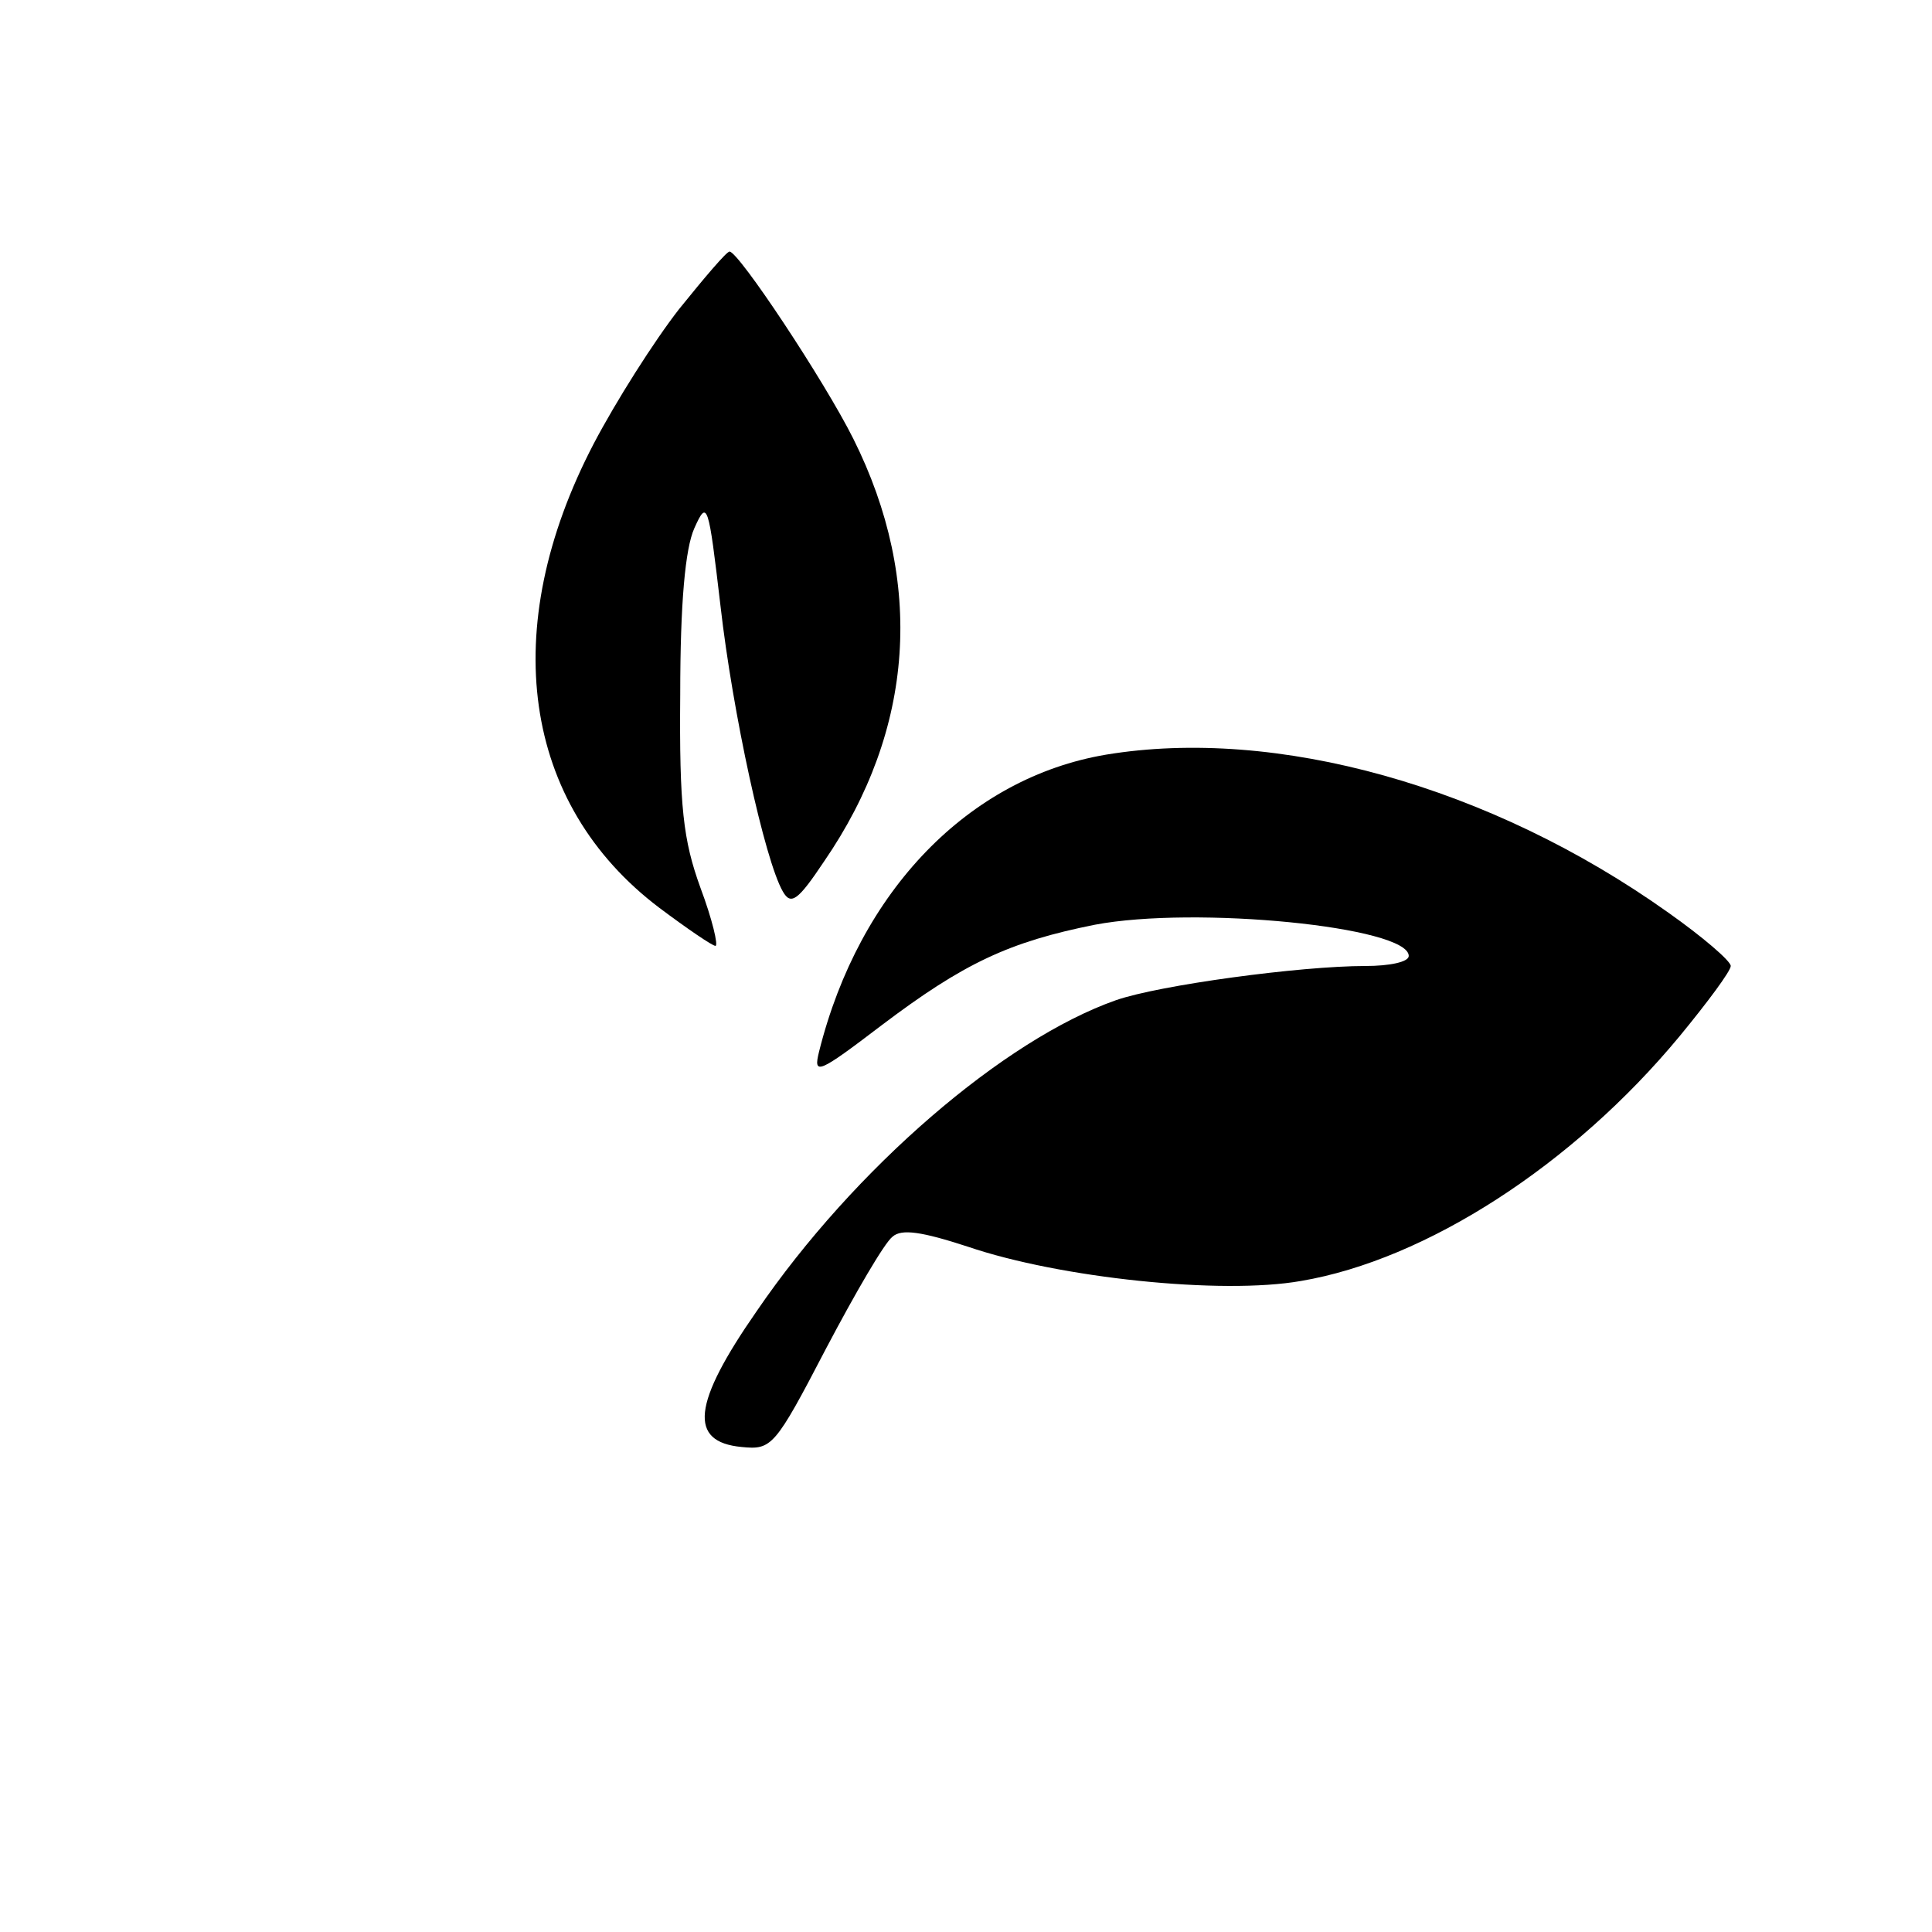
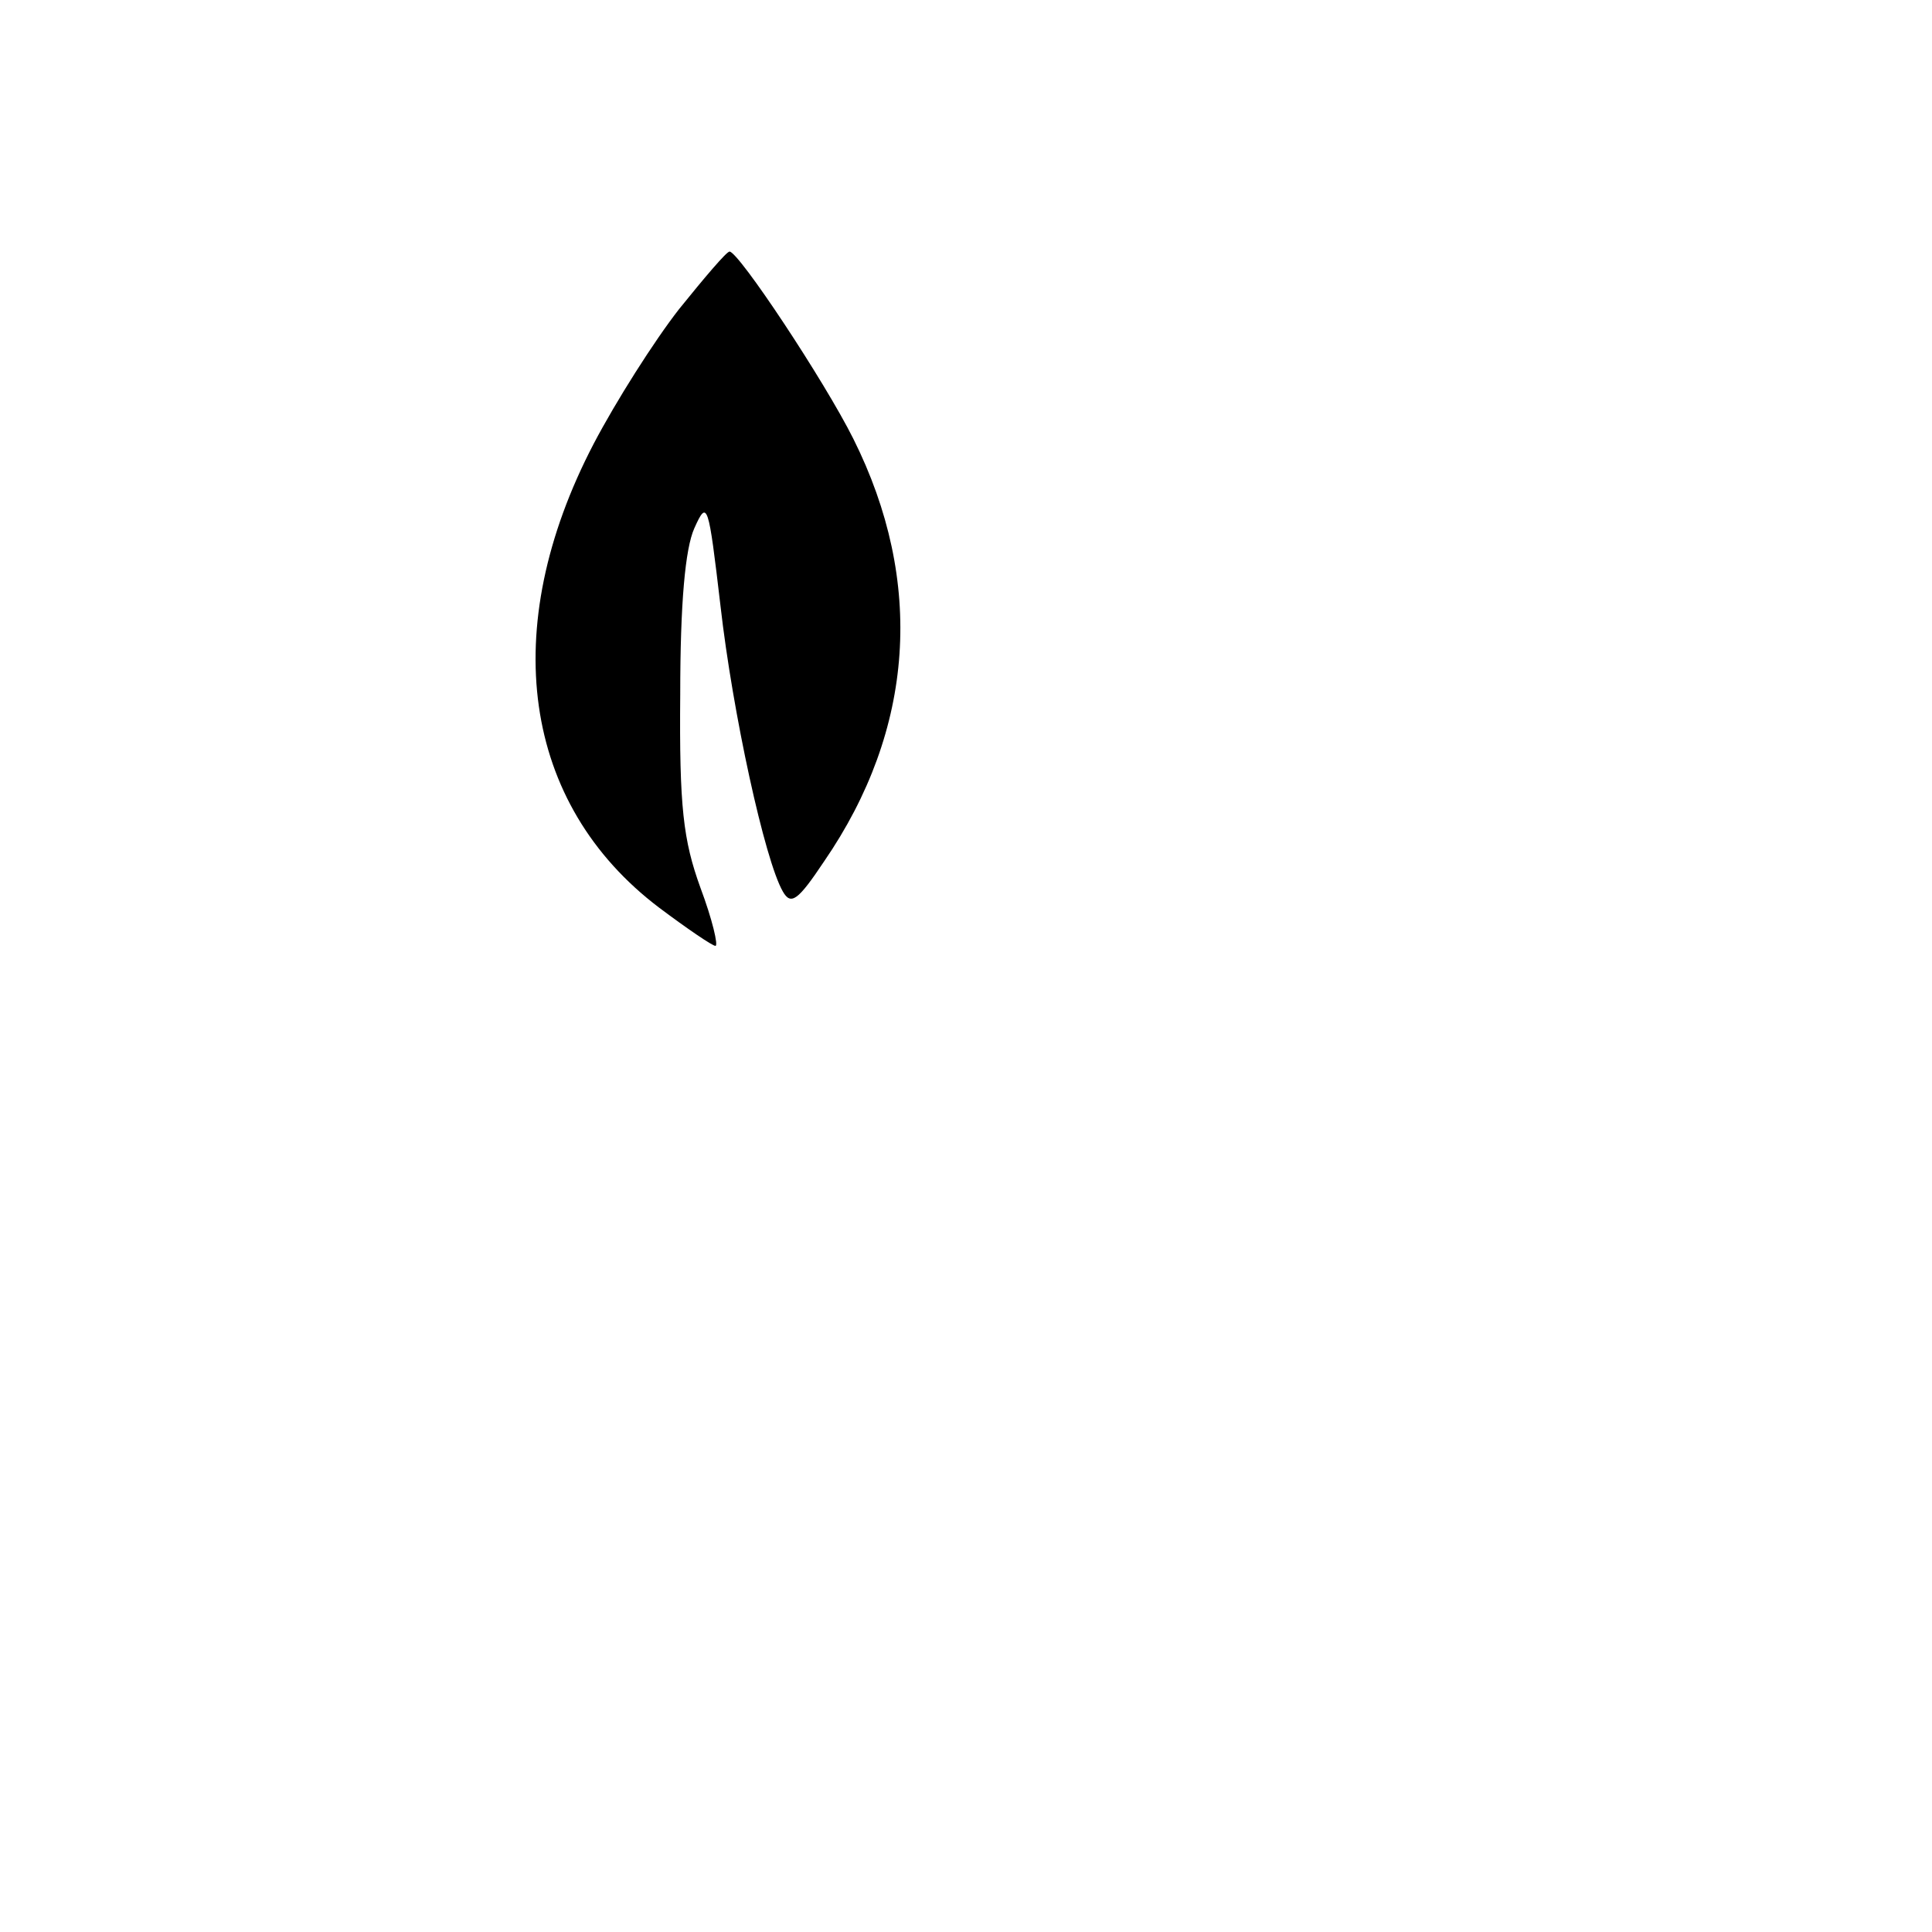
<svg xmlns="http://www.w3.org/2000/svg" version="1.0" width="192pt" height="192pt" viewBox="0 0 192 192" preserveAspectRatio="xMidYMid meet">
  <g transform="translate(0,192) scale(0.1,-0.1)" fill="#000000" stroke="none">
    <path d="M675 1613 c-25 -32 -63 -92 -85 -134 -96 -184 -71 -358 65 -461 28 -21 53 -38 56 -38 3 0 -3 26 -15 58 -17 47 -21 80 -20 192 0 91 5 145 14 165 13 29 14 25 26 -77 12 -106 44 -253 62 -284 8 -14 15 -9 41 30 90 131 100 278 29 420 -29 58 -114 186 -123 186 -3 0 -25 -26 -50 -57z" />
-     <path d="M1099 1170 c-136 -23 -245 -135 -285 -295 -6 -24 -1 -22 62 26 82 62 127 83 212 100 100 19 312 -2 312 -31 0 -6 -19 -10 -43 -10 -65 0 -205 -19 -248 -34 -111 -39 -260 -167 -357 -309 -64 -92 -68 -130 -15 -135 30 -3 33 0 84 98 29 55 58 105 66 111 9 8 29 5 75 -10 91 -31 252 -48 331 -34 124 21 270 115 376 243 28 34 51 65 51 70 0 5 -28 29 -62 53 -177 126 -390 185 -559 157z" />
  </g>
</svg>